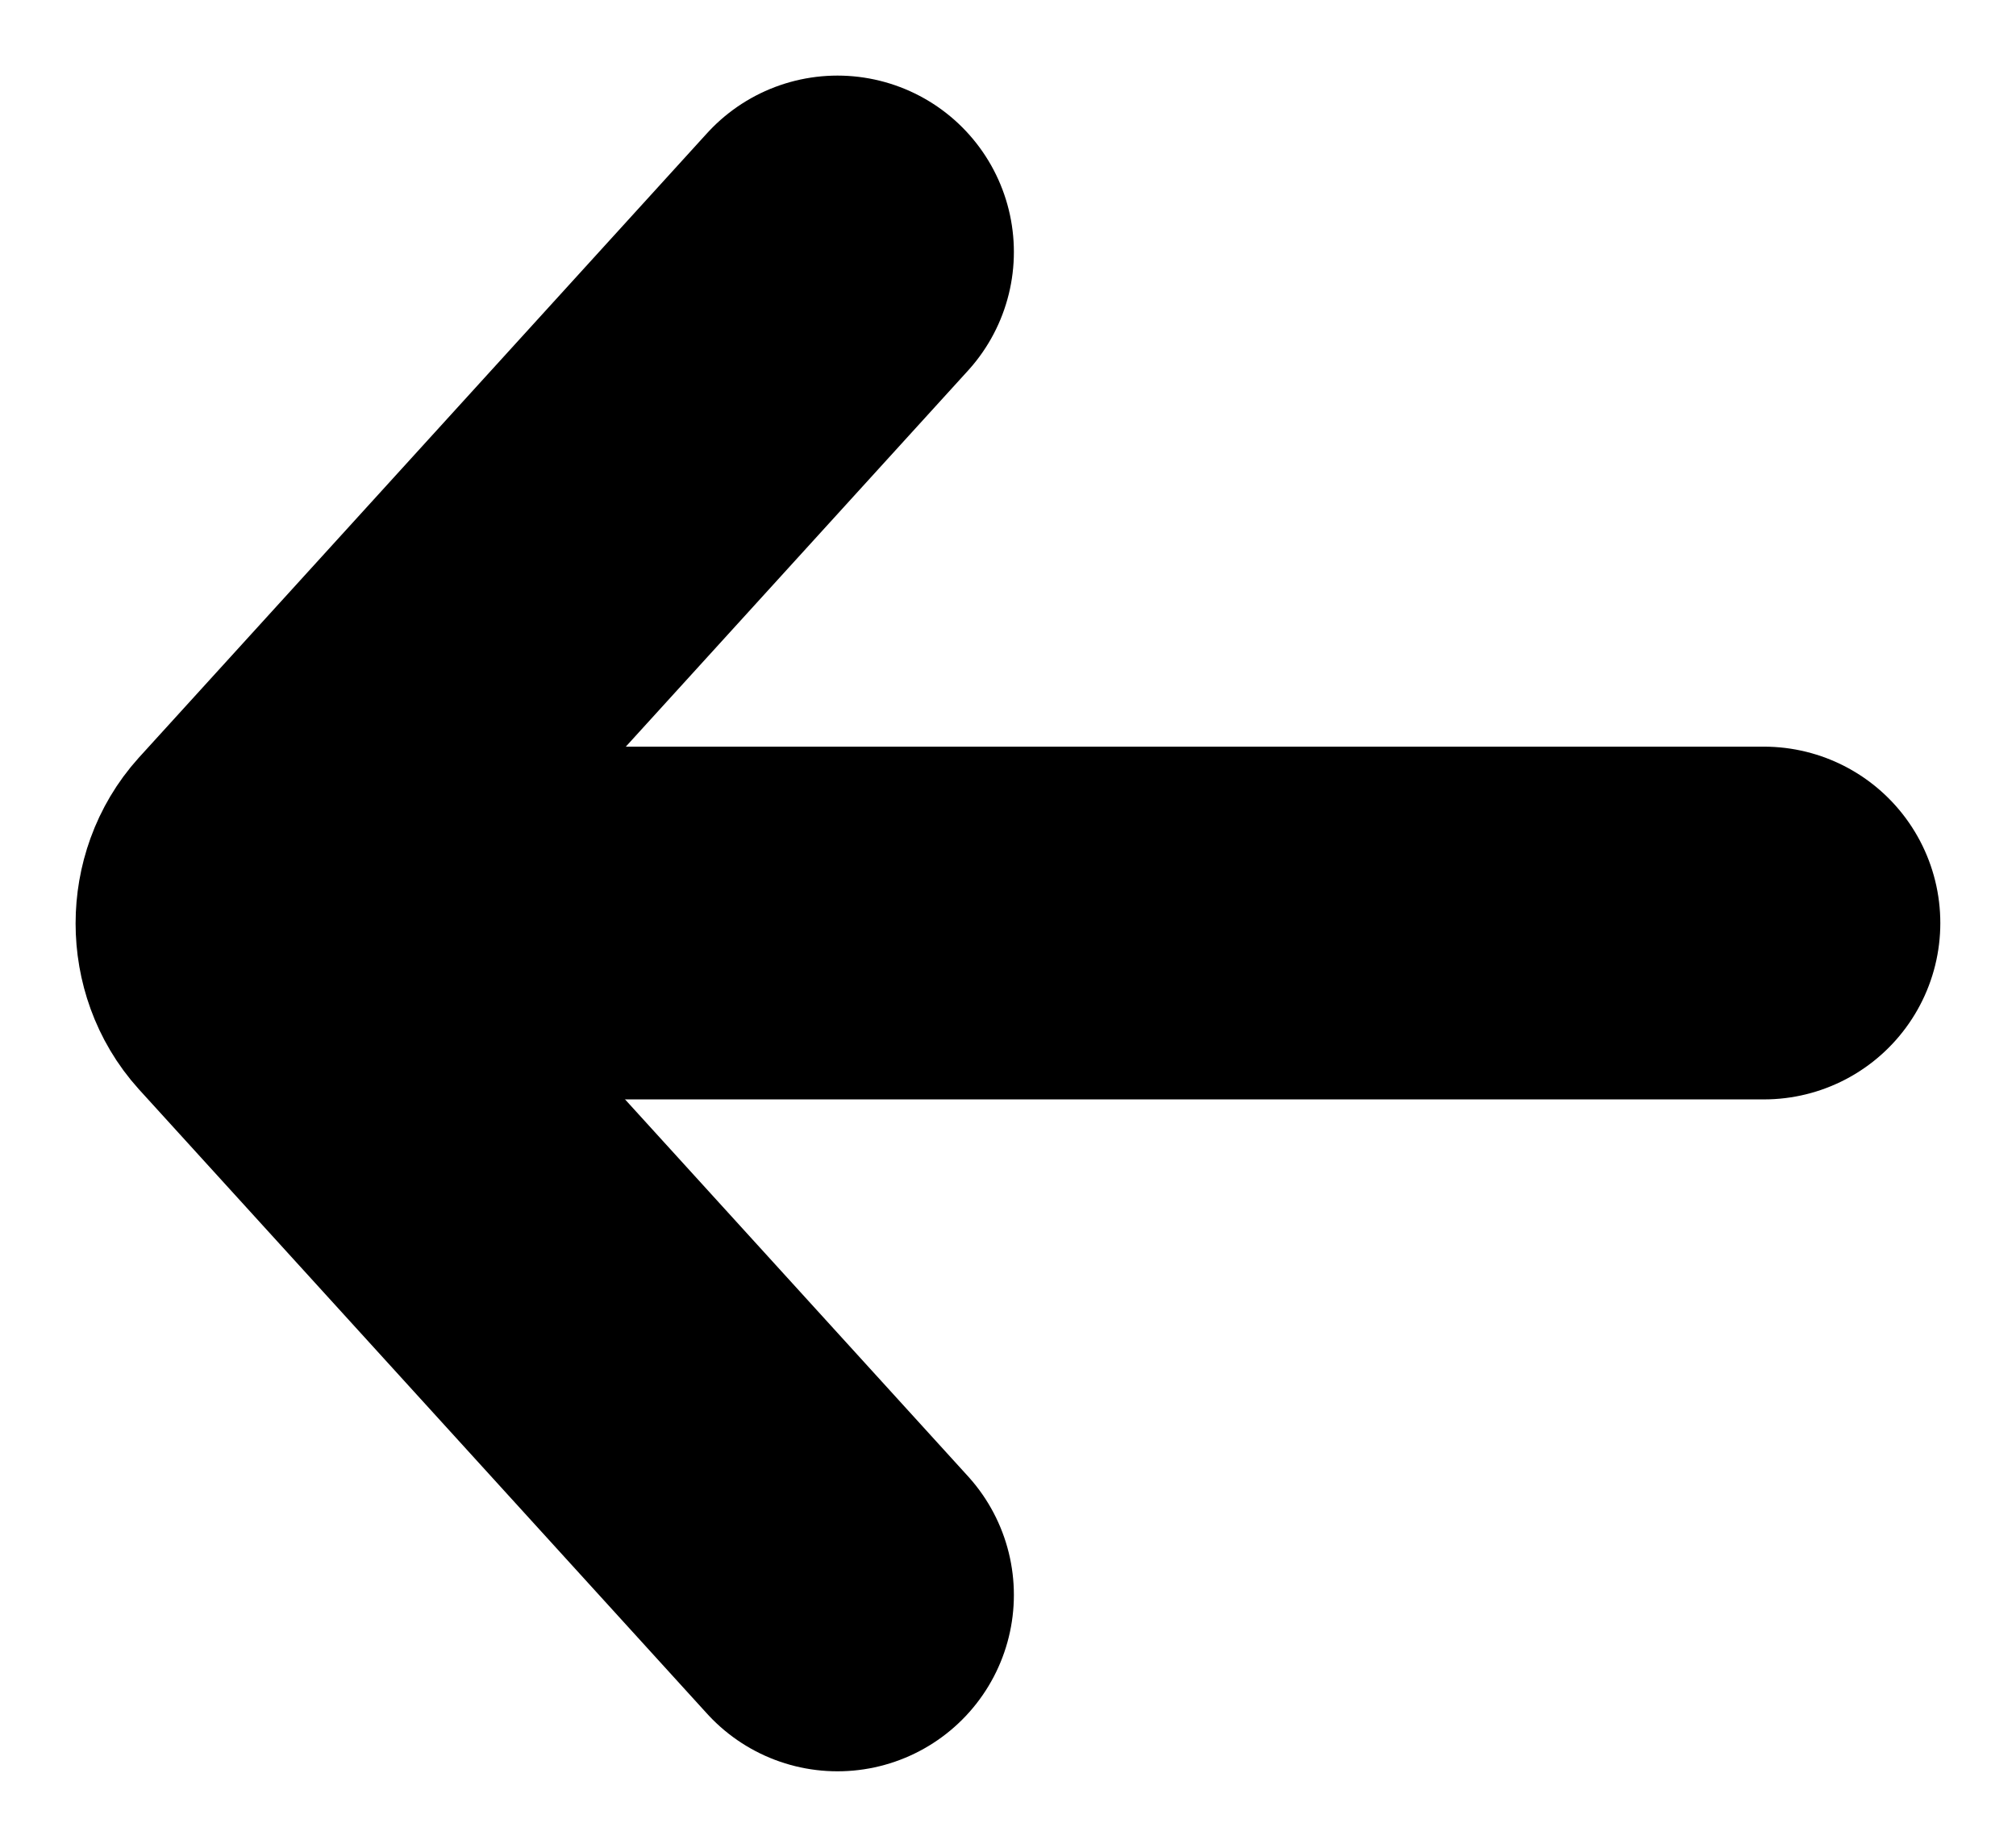
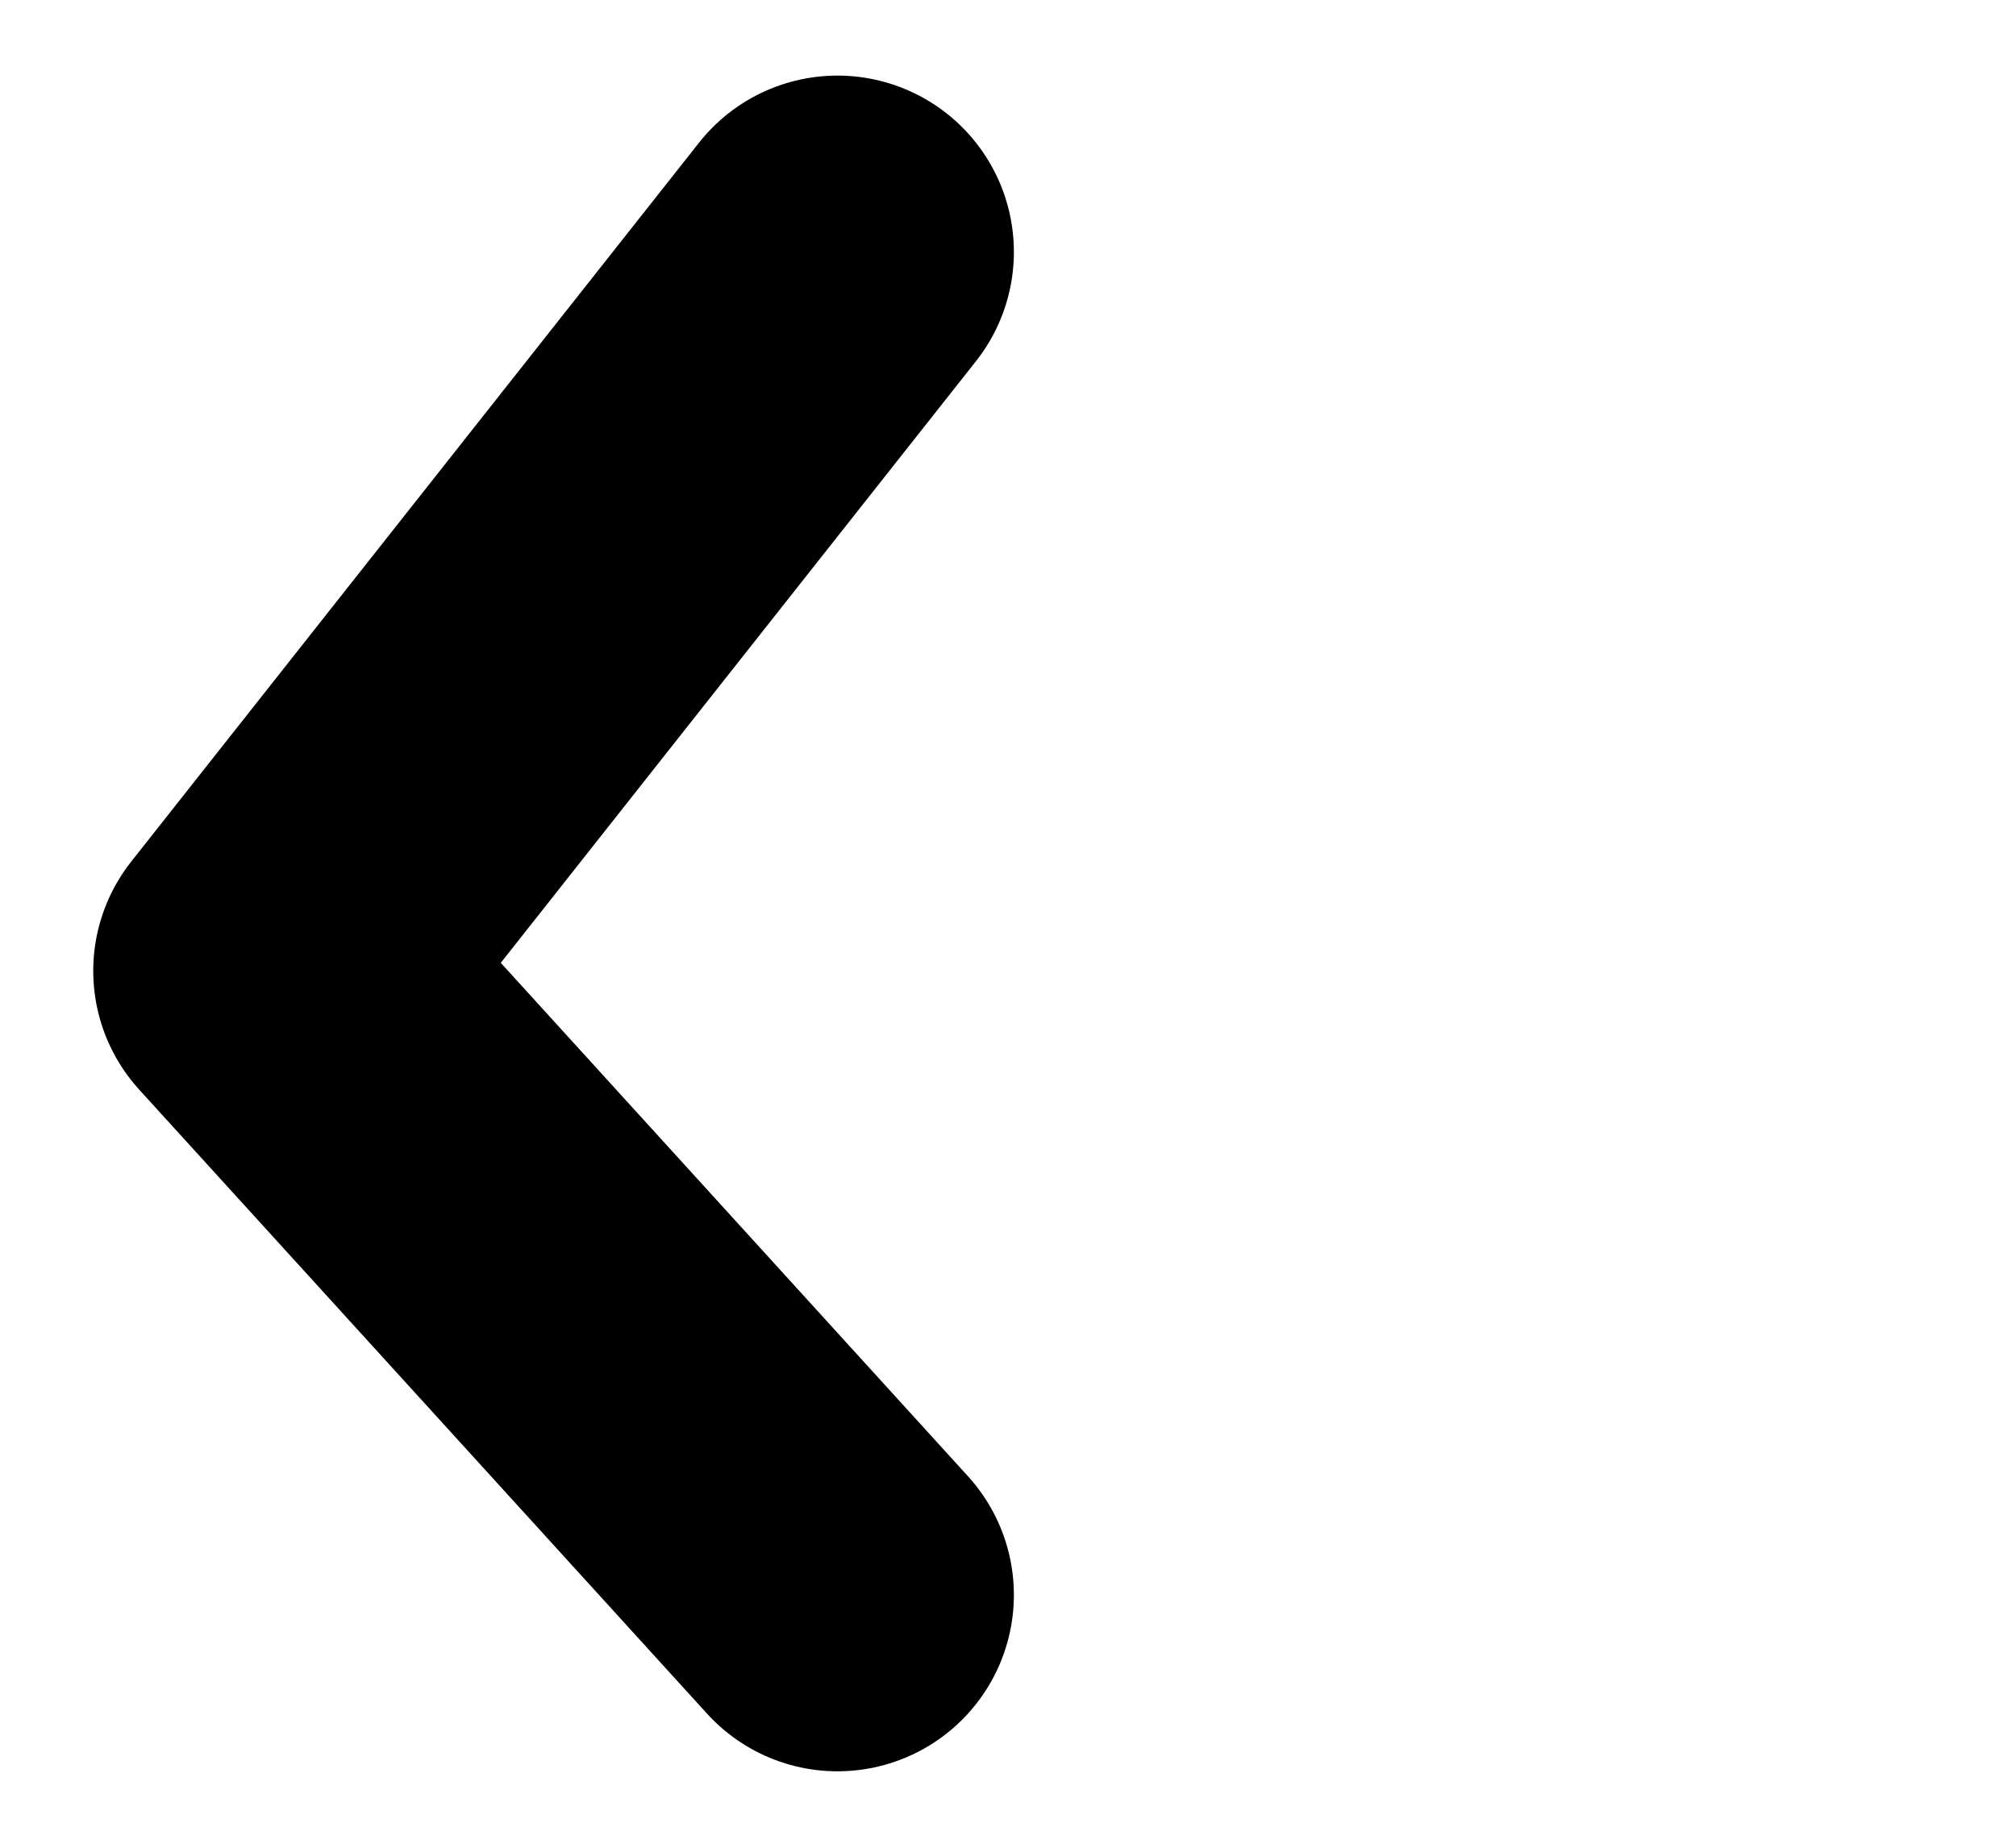
<svg xmlns="http://www.w3.org/2000/svg" width="24" height="22" viewBox="0 0 24 22" fill="none">
-   <path d="M20.999 10.99H3.539" stroke="black" stroke-width="4.2" stroke-linecap="round" stroke-linejoin="round" />
-   <path d="M9.97 18.99L3.21 11.56C2.93 11.25 2.93 10.74 3.21 10.43L9.97 3" stroke="black" stroke-width="4.2" stroke-linecap="round" stroke-linejoin="round" />
+   <path d="M9.97 18.99L3.21 11.56L9.97 3" stroke="black" stroke-width="4.2" stroke-linecap="round" stroke-linejoin="round" />
</svg>